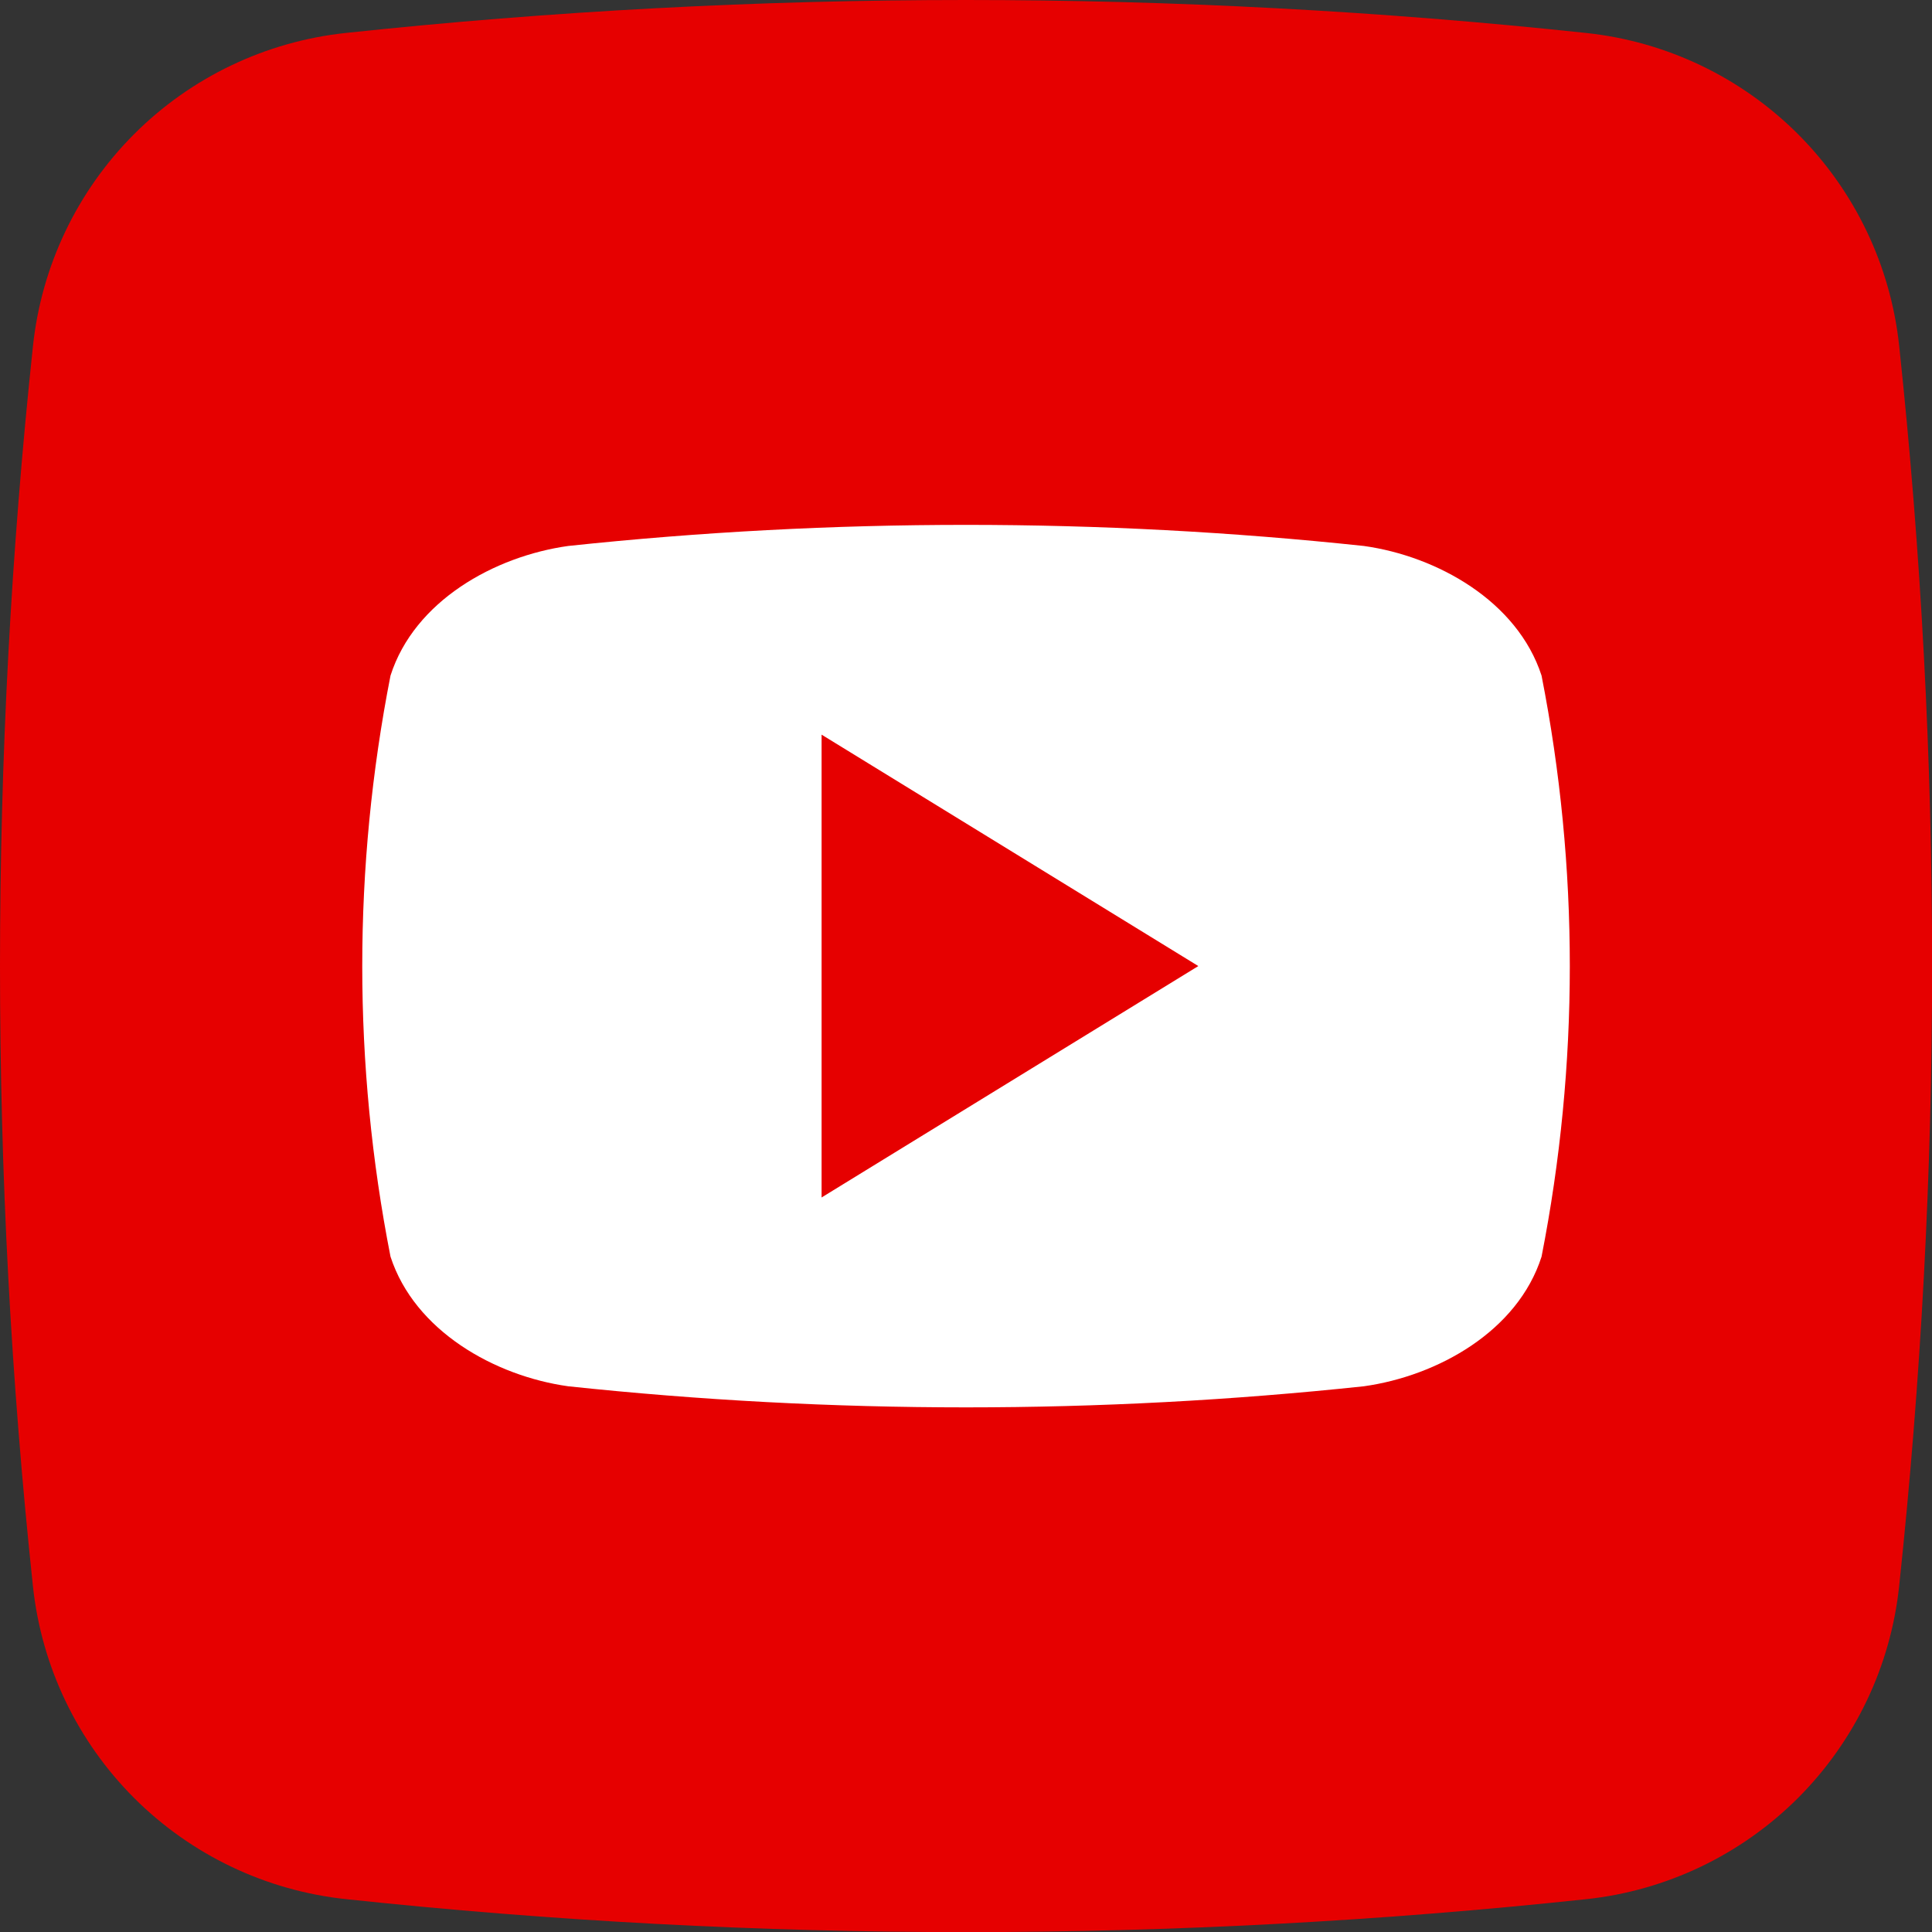
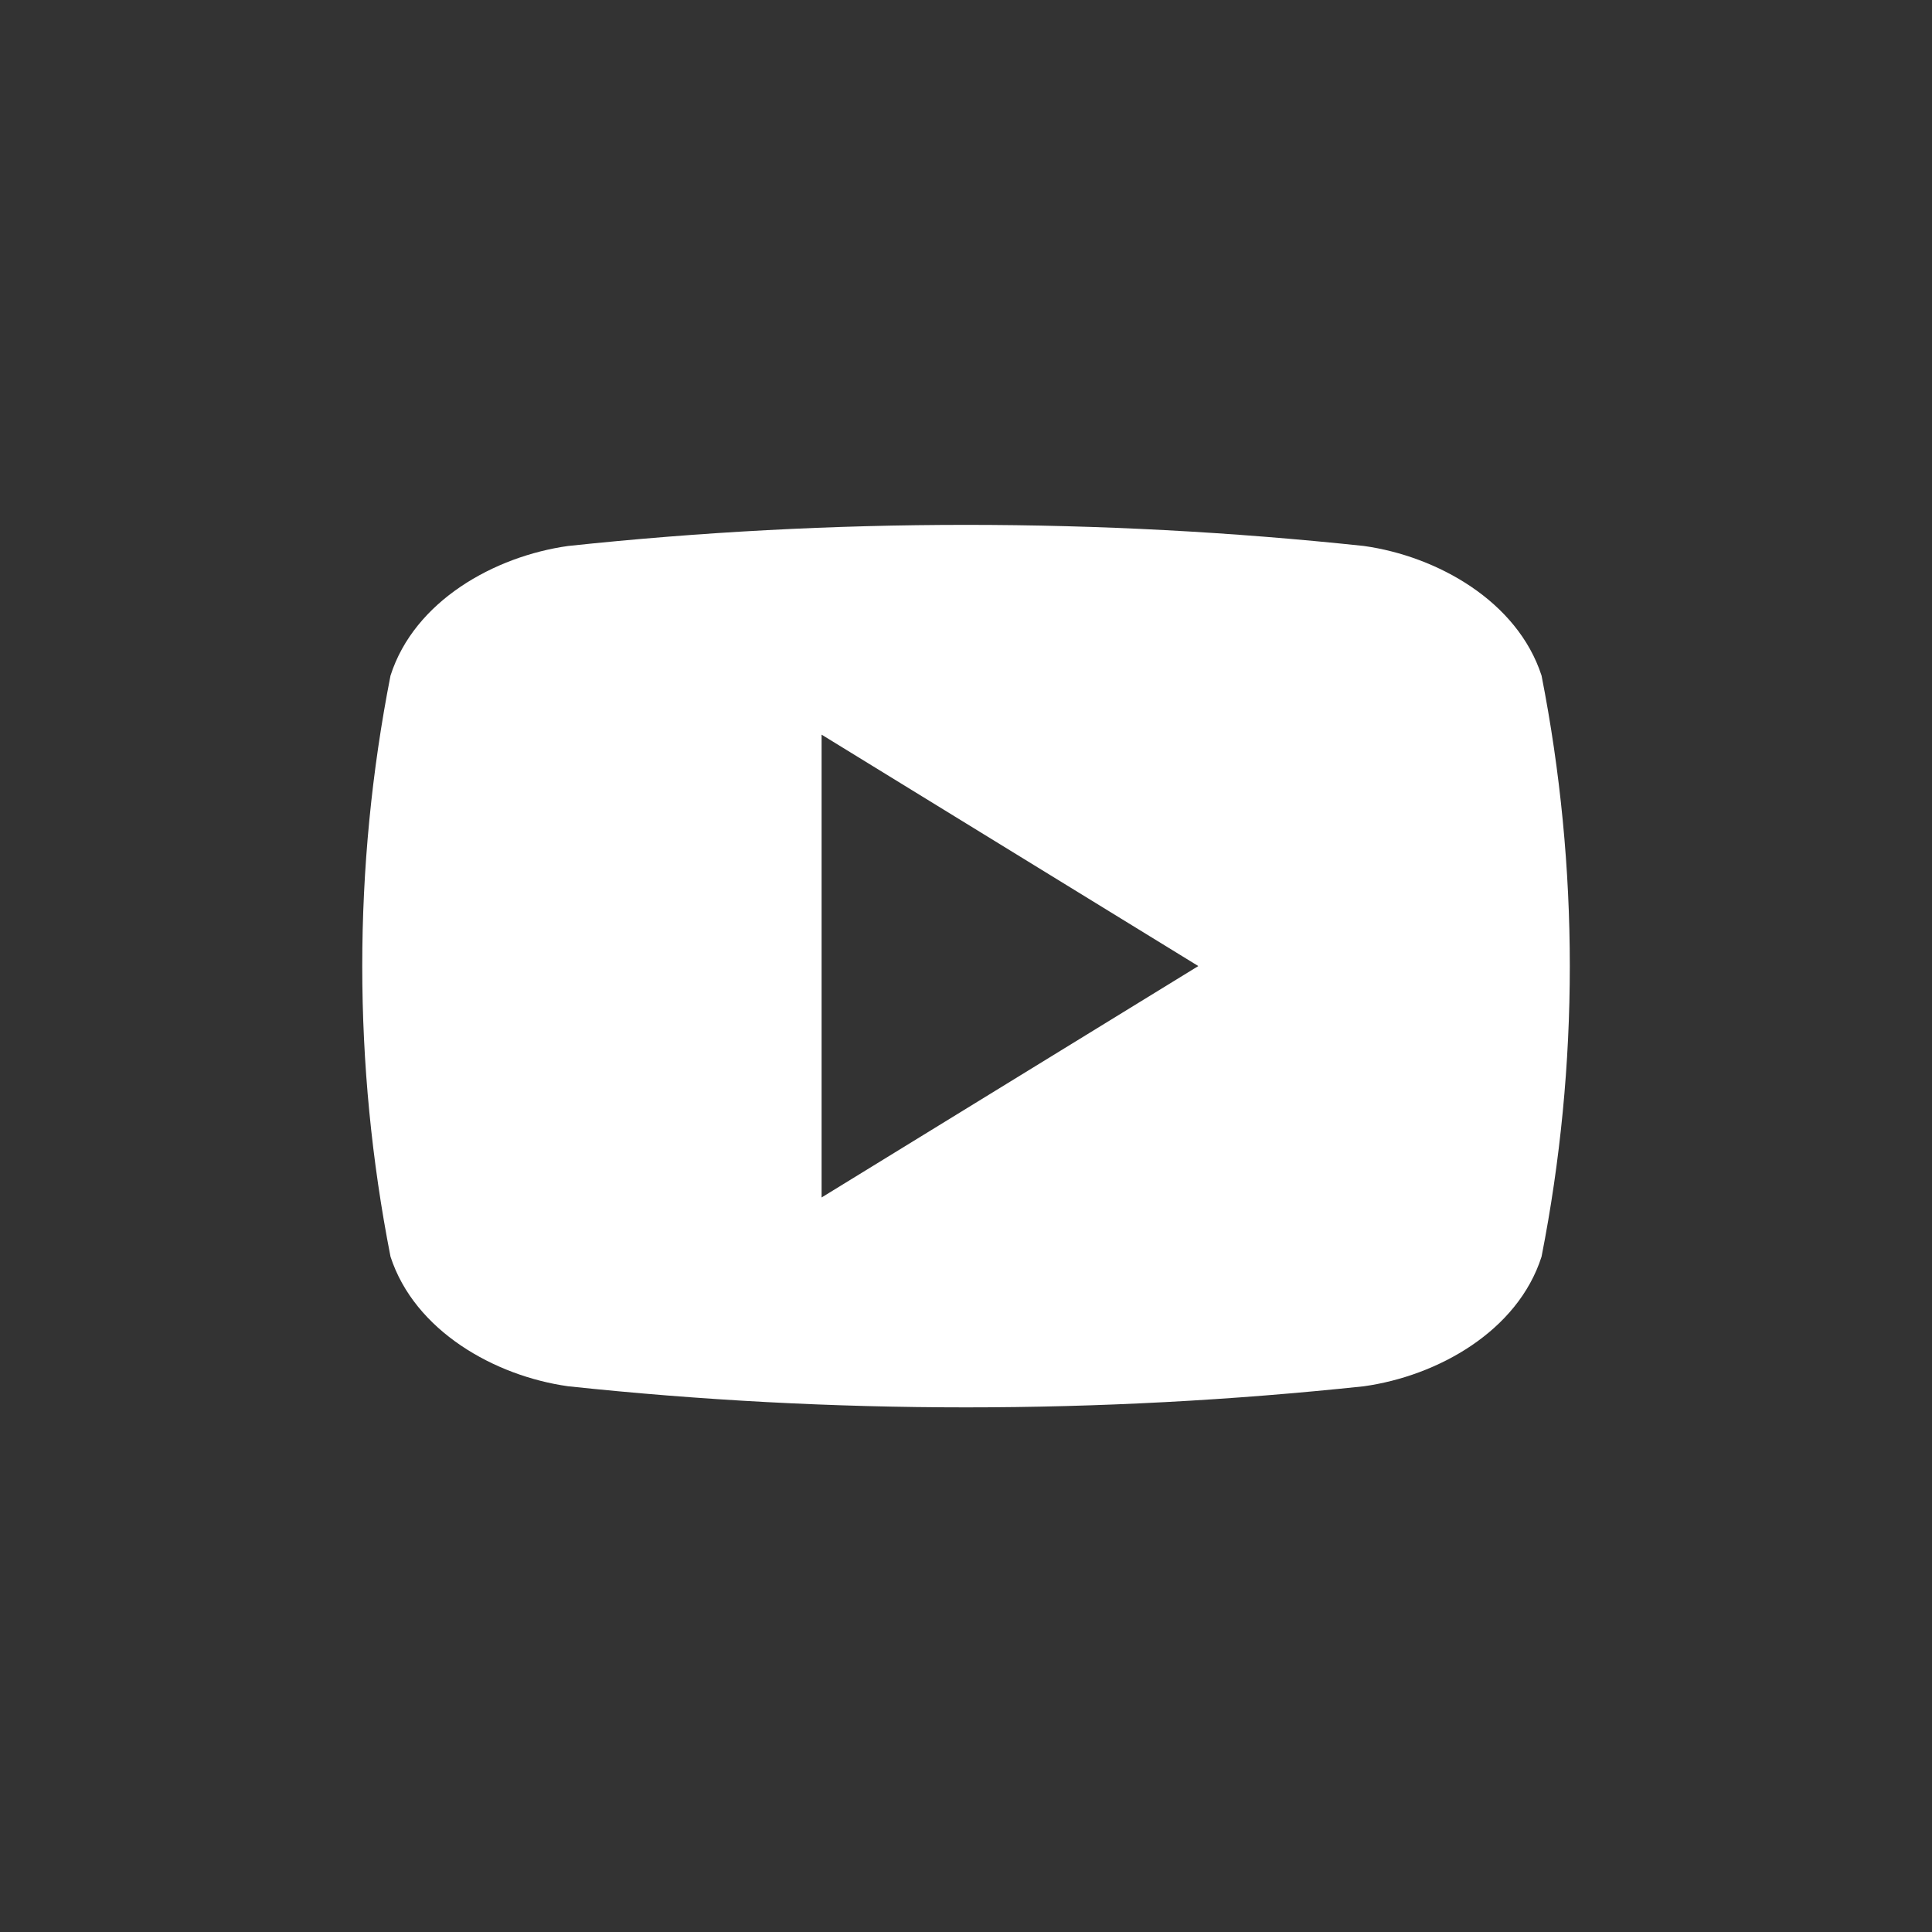
<svg xmlns="http://www.w3.org/2000/svg" width="32" height="32" viewBox="0 0 32 32" fill="none">
  <rect x="0" y="0" width="32" height="32" fill="#333333" stroke="none" />
-   <path d="M26.277 31.456C19.448 32.184 12.561 32.184 5.732 31.456C4.406 31.316 3.168 30.725 2.224 29.783C1.28 28.84 0.688 27.603 0.546 26.277C-0.182 19.448 -0.182 12.561 0.546 5.732C0.686 4.406 1.277 3.168 2.219 2.224C3.161 1.28 4.399 0.688 5.725 0.546C12.554 -0.182 19.441 -0.182 26.27 0.546C27.596 0.686 28.834 1.277 29.778 2.219C30.721 3.161 31.314 4.399 31.456 5.725C32.184 12.554 32.184 19.441 31.456 26.27C31.316 27.596 30.725 28.834 29.783 29.778C28.84 30.721 27.603 31.314 26.277 31.456Z" fill="#E60000" />
-   <path d="M25.533 11.19C25.133 9.959 23.809 9.214 22.591 9.043C18.21 8.577 13.791 8.577 9.41 9.043C8.191 9.214 6.864 9.952 6.468 11.19C5.844 14.368 5.844 17.636 6.468 20.814C6.868 22.043 8.191 22.79 9.41 22.961C13.791 23.427 18.21 23.427 22.591 22.961C23.809 22.79 25.137 22.052 25.533 20.814C26.157 17.636 26.157 14.368 25.533 11.19ZM13.608 19.834V12.168L19.848 16.001C17.744 17.294 15.702 18.547 13.608 19.834Z" fill="white" />
+   <path d="M25.533 11.19C25.133 9.959 23.809 9.214 22.591 9.043C18.21 8.577 13.791 8.577 9.41 9.043C8.191 9.214 6.864 9.952 6.468 11.19C5.844 14.368 5.844 17.636 6.468 20.814C6.868 22.043 8.191 22.79 9.41 22.961C13.791 23.427 18.21 23.427 22.591 22.961C23.809 22.79 25.137 22.052 25.533 20.814C26.157 17.636 26.157 14.368 25.533 11.19ZM13.608 19.834V12.168L19.848 16.001C17.744 17.294 15.702 18.547 13.608 19.834" fill="white" />
</svg>